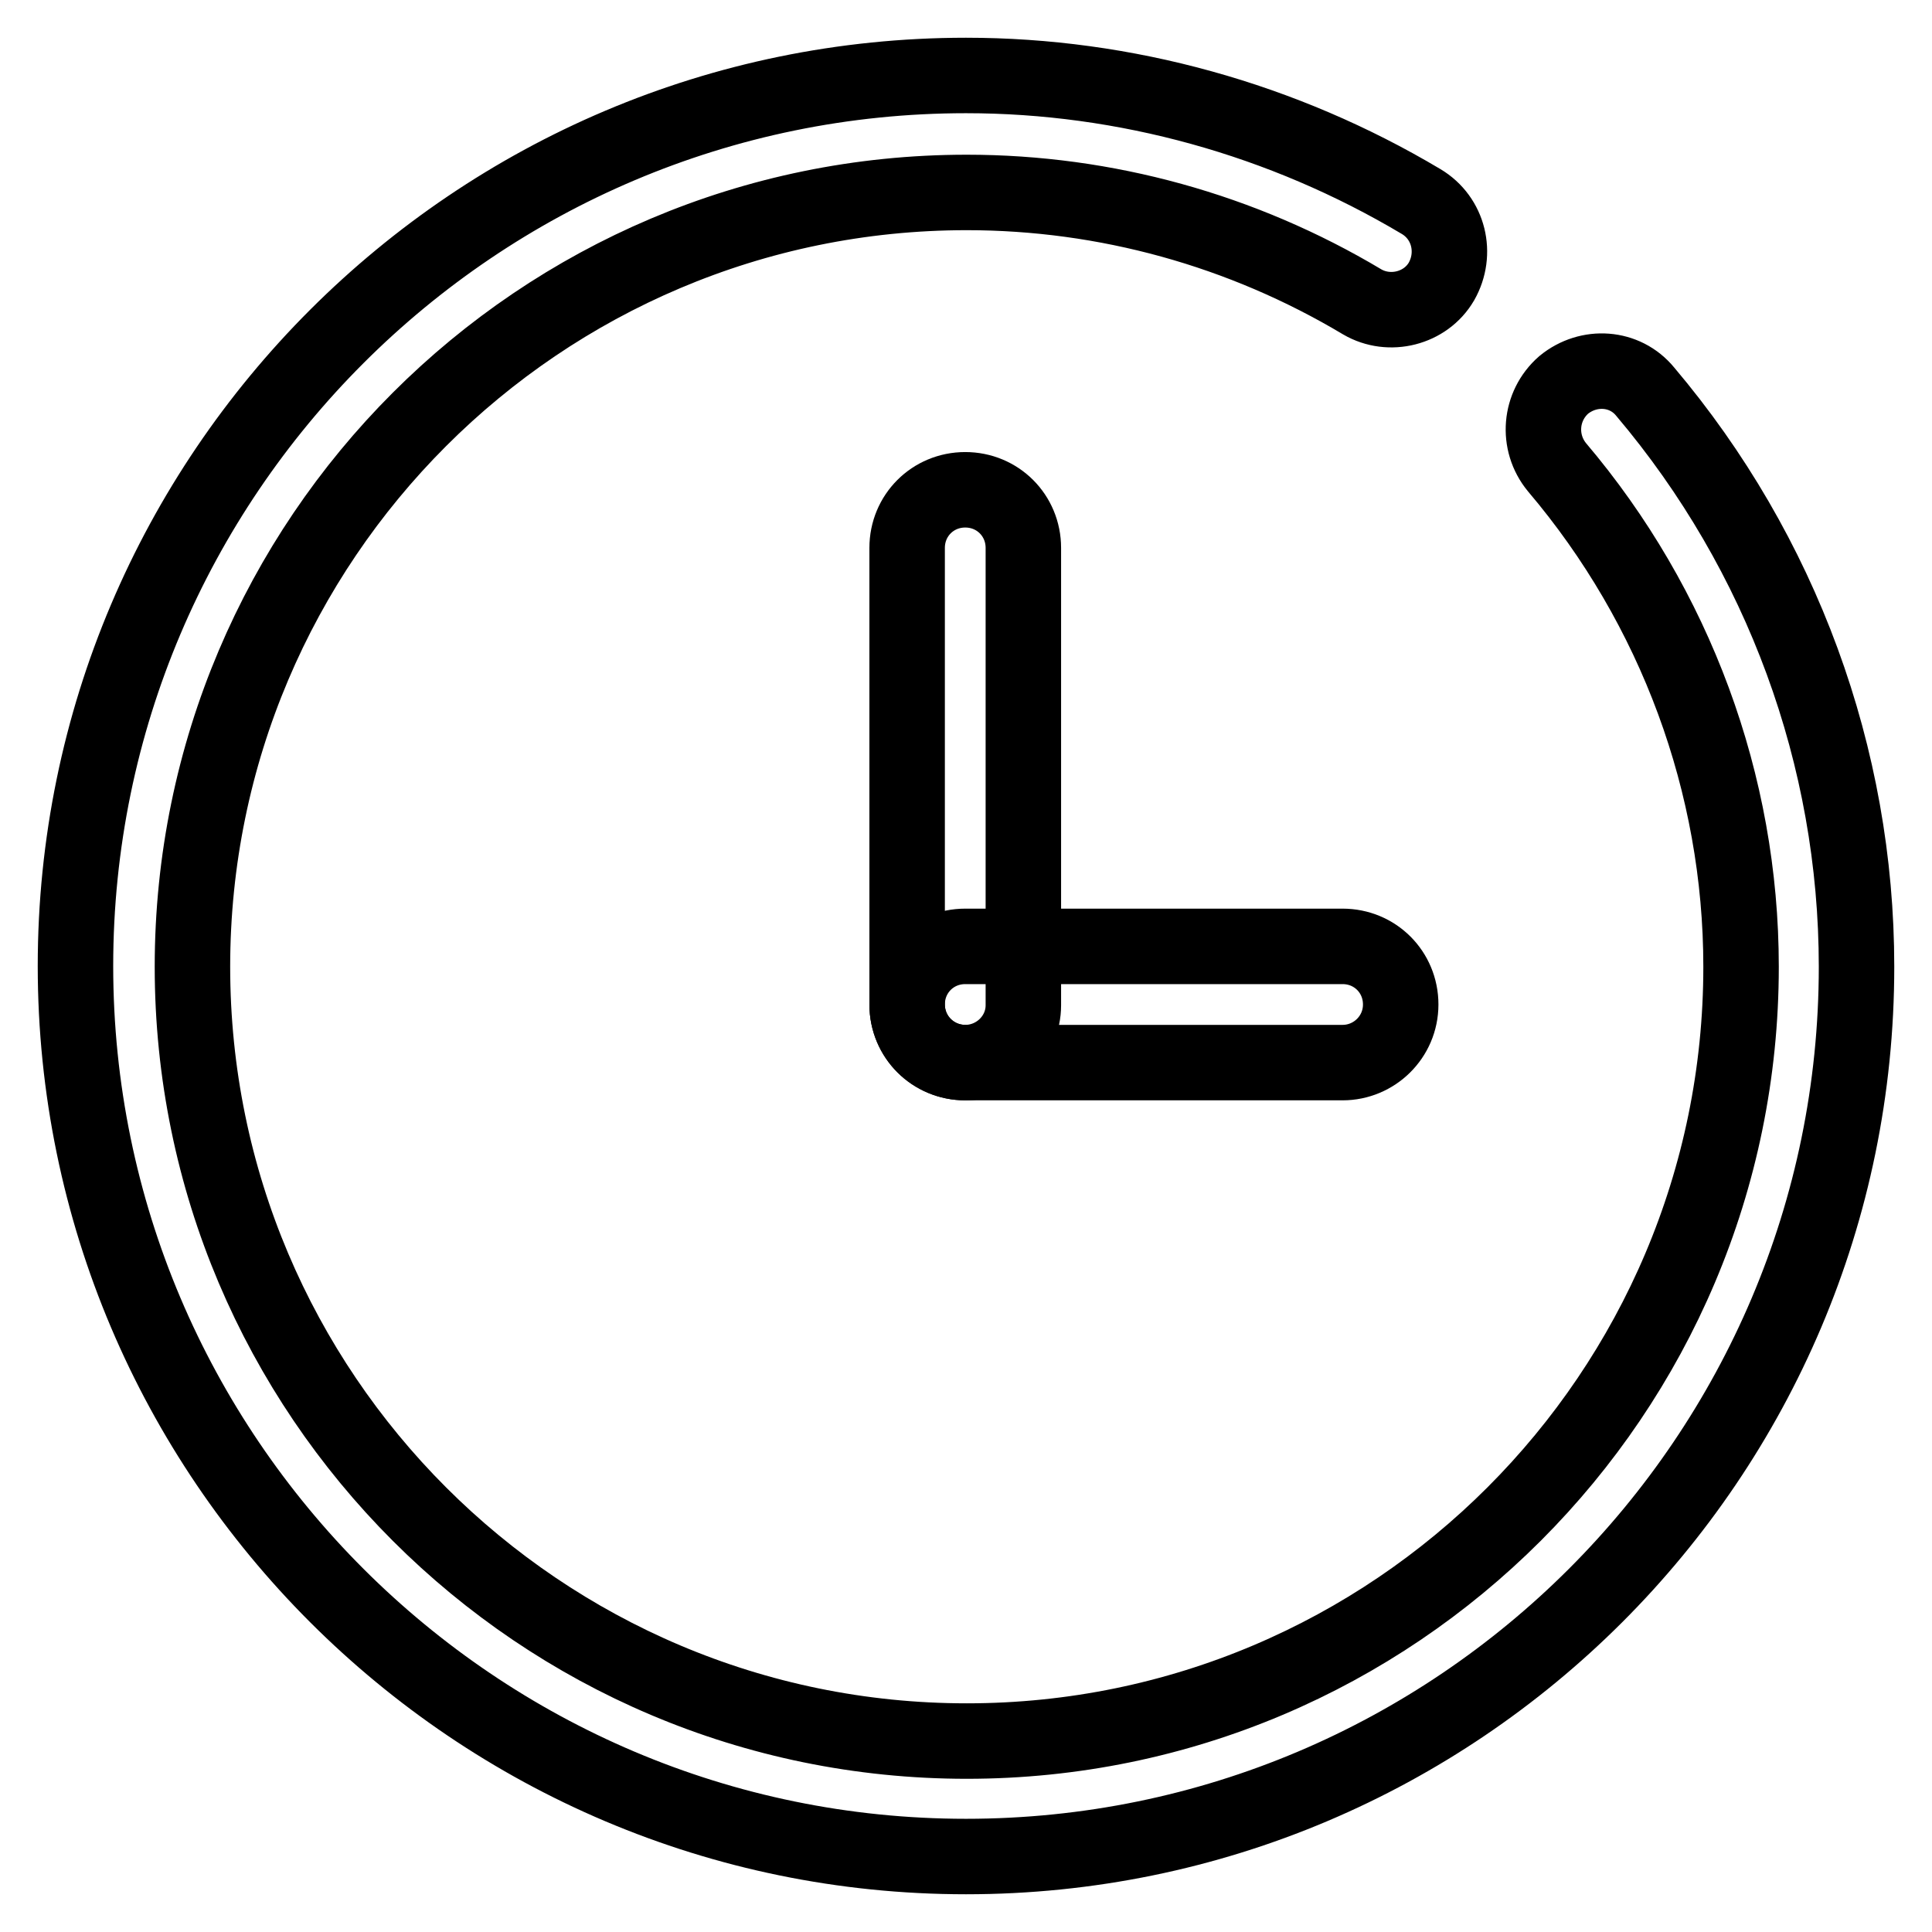
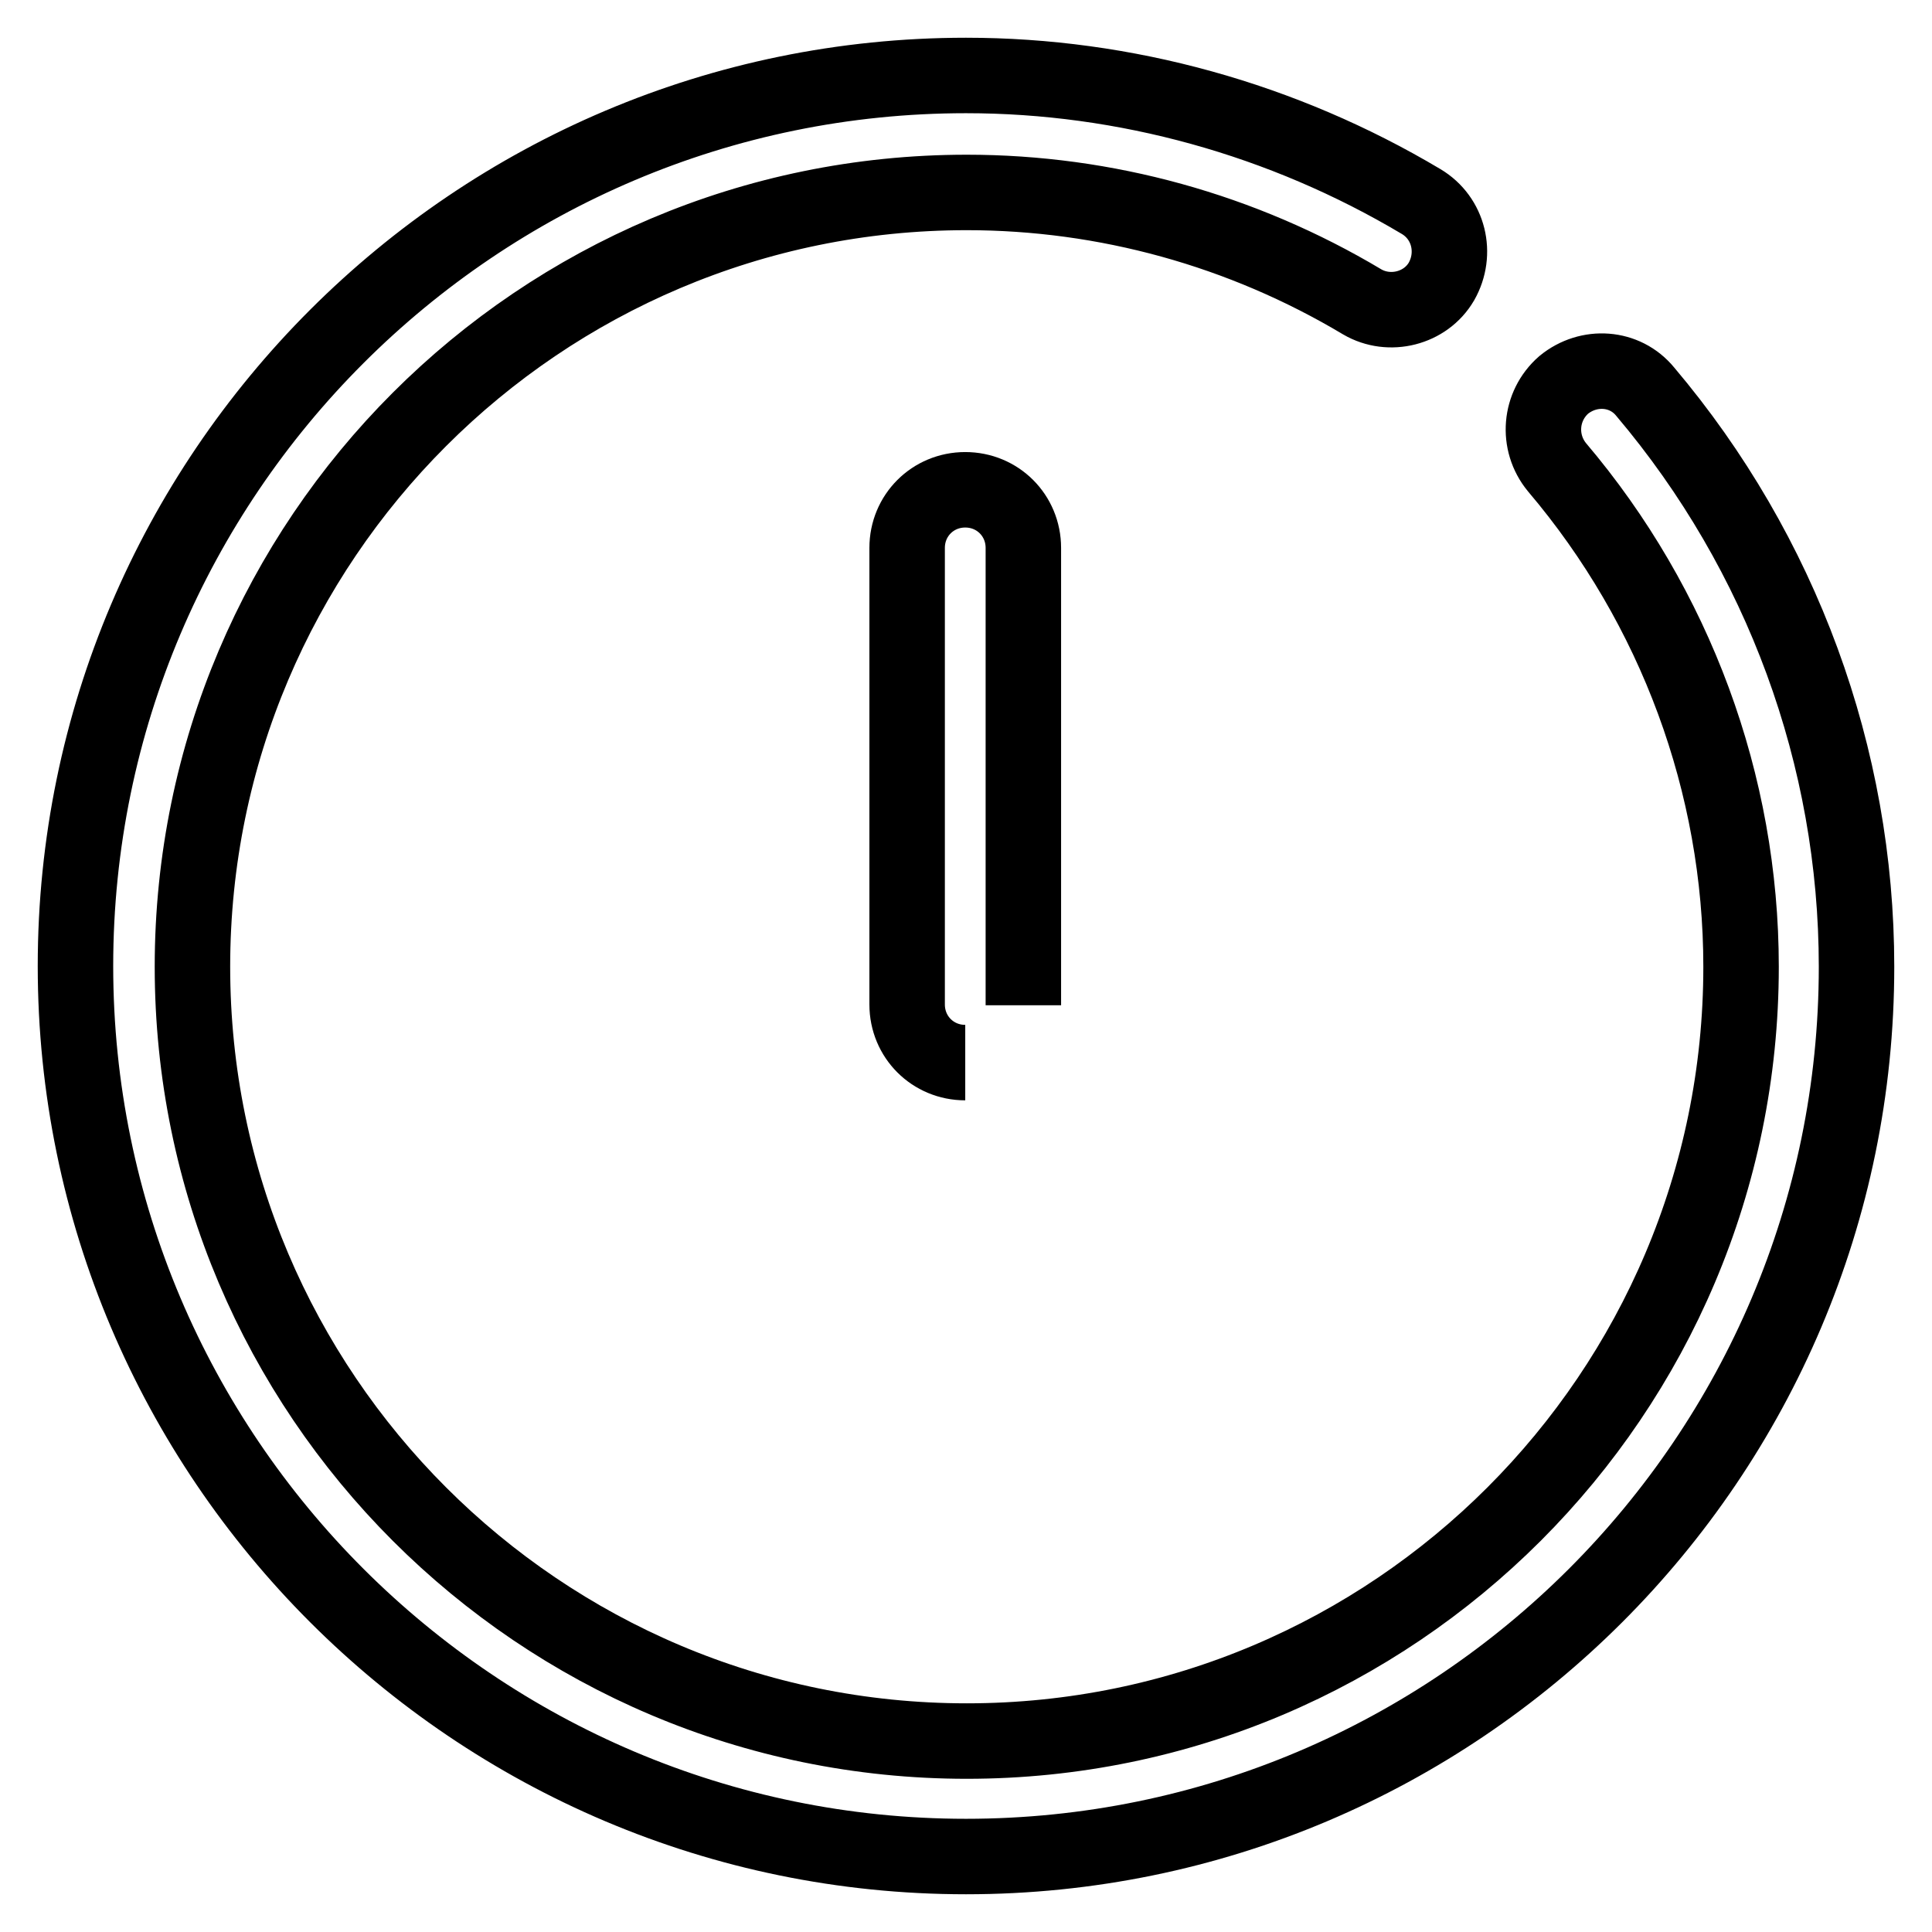
<svg xmlns="http://www.w3.org/2000/svg" version="1.1" x="0px" y="0px" viewBox="0 0 256 256" enable-background="new 0 0 256 256" xml:space="preserve">
  <g>
    <g>
      <path stroke-width="10" fill-opacity="0" stroke="#000000" d="M128,246c-65,0-118-52.9-118-118C10,62.9,63,10,128,10c21.1,0,42,5.8,60.3,16.7c3.7,2.2,4.8,6.9,2.7,10.6c-2.1,3.6-6.9,4.8-10.5,2.7c-15.9-9.5-34-14.5-52.4-14.5c-56.6,0-102.6,46-102.6,102.6s46,102.6,102.6,102.6s102.6-46,102.6-102.6c0-24.2-8.7-47.7-24.4-66.2c-2.7-3.3-2.3-8.1,0.9-10.9c3.3-2.7,8.1-2.4,10.8,0.9c18.1,21.4,28,48.4,28,76.2C246,193.1,193.1,246,128,246" />
-       <path stroke-width="10" fill-opacity="0" stroke="#000000" d="M177.9,140.8h-50c-4.2,0-7.7-3.4-7.7-7.7c0-4.3,3.4-7.7,7.7-7.7h50c4.3,0,7.7,3.4,7.7,7.7C185.6,137.4,182.1,140.8,177.9,140.8" />
-       <path stroke-width="10" fill-opacity="0" stroke="#000000" d="M127.9,140.8c-4.3,0-7.7-3.4-7.7-7.7V72.6c0-4.3,3.4-7.7,7.7-7.7c4.3,0,7.7,3.4,7.7,7.7v60.6C135.6,137.4,132.1,140.8,127.9,140.8" />
+       <path stroke-width="10" fill-opacity="0" stroke="#000000" d="M127.9,140.8c-4.3,0-7.7-3.4-7.7-7.7V72.6c0-4.3,3.4-7.7,7.7-7.7c4.3,0,7.7,3.4,7.7,7.7v60.6" />
    </g>
  </g>
</svg>